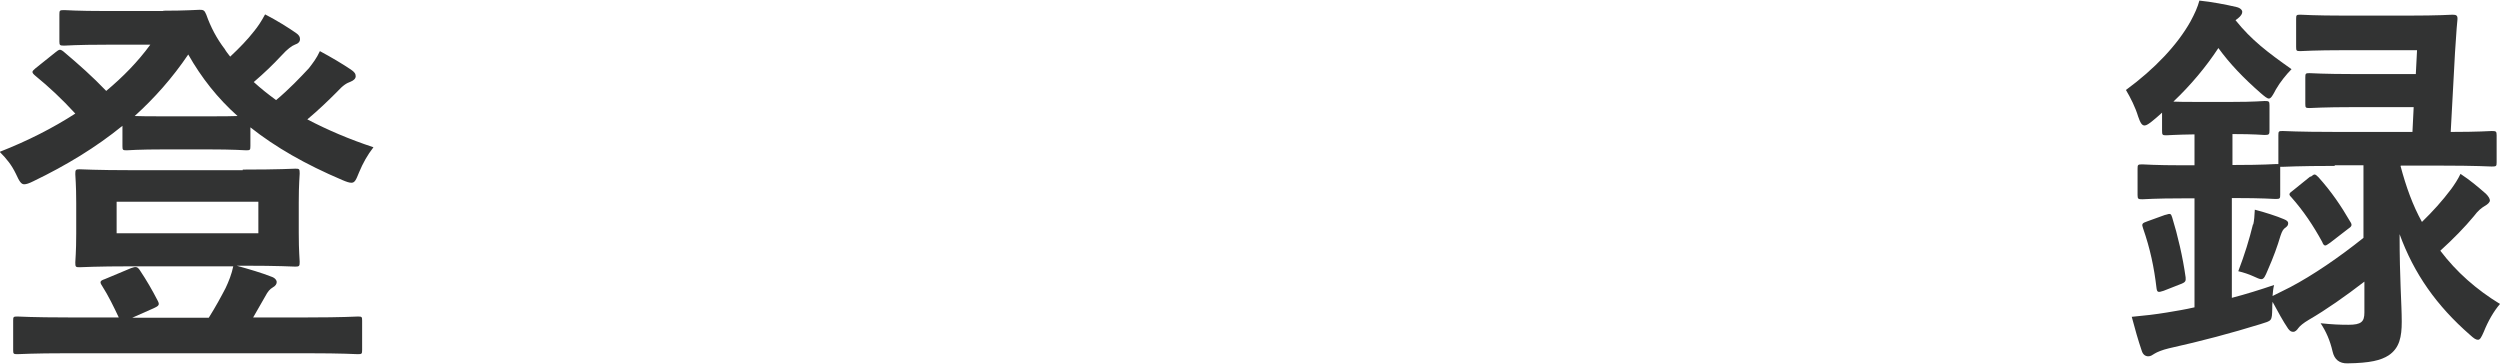
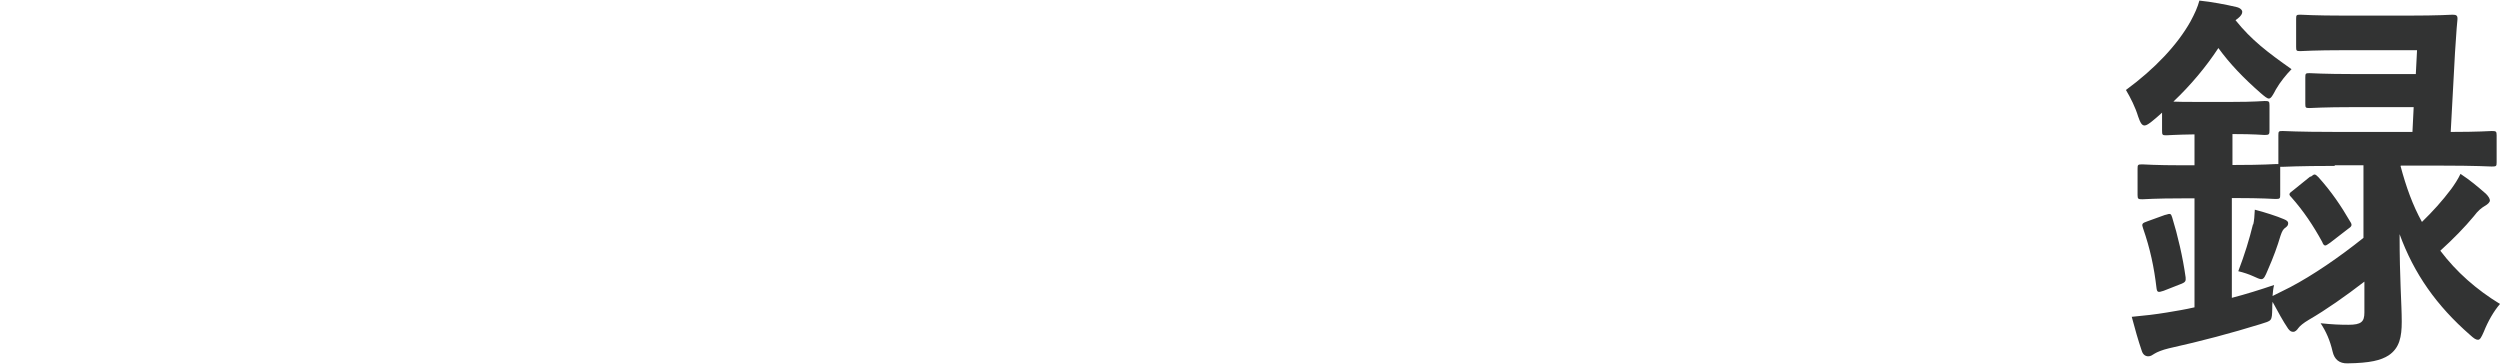
<svg xmlns="http://www.w3.org/2000/svg" id="_レイヤー_2" data-name="レイヤー 2" viewBox="0 0 81.67 11.89">
  <defs>
    <style>
      .cls-1 {
        fill: #323333;
      }
    </style>
  </defs>
  <g id="contents">
    <g>
-       <path class="cls-1" d="M5.34,.35c.73,0,1.09-.03,1.18-.03,.12,0,.16,.01,.22,.16,.14,.4,.34,.78,.6,1.12,.05,.09,.12,.17,.18,.25,.31-.29,.57-.56,.78-.83,.13-.16,.23-.31,.36-.55,.39,.2,.77,.44,1,.6,.12,.08,.14,.14,.14,.21,0,.08-.05,.14-.17,.18-.1,.04-.23,.13-.44,.36-.27,.29-.55,.56-.9,.86,.23,.21,.47,.4,.73,.59,.43-.36,.79-.74,1.07-1.04,.13-.17,.25-.32,.36-.56,.39,.21,.71,.4,1.01,.6,.12,.08,.16,.14,.16,.22s-.07,.14-.17,.18c-.13,.05-.23,.1-.46,.35-.27,.27-.58,.57-.95,.88,.65,.34,1.37,.65,2.16,.91-.2,.26-.34,.51-.47,.82-.1,.25-.14,.34-.25,.34-.07,0-.16-.03-.3-.09-1.2-.51-2.18-1.07-3-1.72v.61c0,.13-.01,.14-.14,.14-.07,0-.36-.03-1.29-.03h-1.34c-.92,0-1.21,.03-1.27,.03-.13,0-.14-.01-.14-.14v-.66c-.86,.7-1.83,1.29-2.91,1.81-.14,.07-.23,.1-.3,.1-.1,0-.16-.1-.27-.34-.14-.29-.3-.49-.53-.72,.92-.36,1.74-.78,2.47-1.25-.45-.49-.86-.87-1.3-1.23-.06-.05-.1-.09-.1-.13,0-.03,.04-.07,.1-.12l.65-.52c.12-.09,.14-.12,.26-.03,.51,.43,.95,.82,1.4,1.29,.55-.46,1.03-.95,1.44-1.51h-1.44c-.98,0-1.29,.03-1.37,.03-.14,0-.16-.01-.16-.13V.47c0-.13,.01-.14,.16-.14,.08,0,.39,.03,1.37,.03h1.86Zm2.59,5.19c1.21,0,1.64-.03,1.72-.03,.13,0,.14,.01,.14,.16,0,.08-.03,.33-.03,.94v1c0,.61,.03,.86,.03,.94,0,.14-.01,.16-.14,.16-.08,0-.51-.03-1.72-.03h-.2c.43,.12,.81,.23,1.14,.36,.12,.04,.17,.12,.17,.17,0,.07-.04,.13-.13,.18-.1,.06-.16,.13-.25,.3l-.39,.68h1.77c1.17,0,1.57-.03,1.65-.03,.13,0,.14,.01,.14,.13v.96c0,.13-.01,.14-.14,.14-.08,0-.48-.03-1.65-.03H2.22c-1.17,0-1.57,.03-1.65,.03-.13,0-.14-.01-.14-.14v-.96c0-.12,.01-.13,.14-.13,.08,0,.48,.03,1.65,.03h1.66c-.16-.34-.34-.71-.55-1.04-.08-.12-.06-.16,.09-.21l.86-.36c.16-.06,.21-.05,.29,.07,.22,.33,.4,.64,.58,.99,.07,.13,.05,.17-.13,.25l-.7,.31h2.5c.22-.35,.4-.68,.55-.97,.1-.21,.2-.46,.25-.71h-3.3c-1.21,0-1.62,.03-1.72,.03-.13,0-.14-.01-.14-.16,0-.08,.03-.32,.03-.94v-1c0-.61-.03-.86-.03-.94,0-.14,.01-.16,.14-.16,.09,0,.51,.03,1.72,.03h3.61ZM3.81,7.62h4.63v-1.03H3.81v1.03Zm2.96-3.82c.49,0,.79,0,.99-.01-.65-.58-1.18-1.25-1.61-2.01-.52,.77-1.11,1.43-1.75,2.01,.18,.01,.51,.01,1.04,.01h1.34Z" />
      <path class="cls-1" d="M78.42,5.42c.18,.68,.4,1.29,.7,1.83,.35-.34,.66-.68,.96-1.08,.1-.14,.21-.3,.3-.49,.33,.22,.53,.39,.83,.65,.08,.08,.13,.16,.13,.22,0,.05-.06,.12-.17,.18-.1,.06-.21,.14-.36,.34-.29,.35-.66,.73-1.09,1.12,.53,.7,1.18,1.27,1.95,1.74-.2,.23-.39,.56-.53,.91-.08,.18-.12,.26-.19,.26-.07,0-.14-.05-.26-.16-1.09-.95-1.83-2-2.3-3.29,0,1.52,.07,2.26,.07,2.86,0,.49-.07,.86-.43,1.1-.25,.16-.6,.25-1.34,.26q-.4,.01-.49-.39c-.08-.35-.21-.65-.39-.92,.39,.04,.62,.05,.91,.05,.42,0,.52-.1,.52-.4v-1.01c-.61,.47-1.25,.92-1.82,1.25-.17,.1-.29,.2-.34,.27-.04,.06-.1,.12-.16,.12s-.1-.01-.17-.1c-.17-.25-.32-.53-.51-.88-.01,.07-.01,.14-.01,.21-.01,.43-.01,.4-.39,.52-.94,.29-1.91,.55-2.99,.79-.21,.05-.38,.12-.46,.17-.08,.05-.13,.09-.21,.09-.09,0-.17-.05-.21-.17-.12-.35-.23-.74-.33-1.12,.44-.04,.77-.08,1.14-.14,.3-.05,.61-.1,.91-.17v-3.56h-.36c-.96,0-1.26,.03-1.34,.03-.14,0-.16-.01-.16-.14v-.86c0-.13,.01-.14,.16-.14,.08,0,.38,.03,1.34,.03h.36v-1.01c-.65,.01-.86,.03-.92,.03-.13,0-.14-.01-.14-.16v-.58c-.1,.09-.2,.18-.3,.26-.12,.1-.21,.16-.27,.16-.09,0-.14-.09-.21-.29-.09-.3-.25-.62-.4-.87,.94-.69,1.68-1.47,2.11-2.24,.14-.26,.23-.46,.29-.68,.4,.04,.87,.13,1.21,.21,.13,.03,.19,.1,.19,.16,0,.06-.04,.13-.14,.21l-.08,.06c.52,.65,1.05,1.05,1.83,1.6-.16,.16-.38,.43-.51,.66-.1,.19-.16,.3-.23,.3-.06,0-.14-.07-.27-.18-.56-.49-1.01-.96-1.38-1.47-.4,.61-.9,1.21-1.47,1.75,.17,.01,.42,.01,.86,.01h1.04c.78,0,1-.03,1.08-.03,.14,0,.16,.01,.16,.14v.81c0,.14-.01,.16-.16,.16-.08,0-.3-.03-1.05-.03v1.01h.08c.96,0,1.26-.03,1.34-.03h.08v-.94c0-.13,.01-.14,.14-.14,.08,0,.48,.03,1.72,.03h2.52l.04-.81h-1.92c-1.05,0-1.4,.03-1.48,.03-.13,0-.14-.01-.14-.14v-.86c0-.13,.01-.14,.14-.14,.08,0,.43,.03,1.48,.03h1.99l.04-.78h-2.35c-1.03,0-1.38,.03-1.46,.03-.13,0-.14-.01-.14-.14V.62c0-.13,.01-.14,.14-.14,.08,0,.43,.03,1.46,.03h2.05c1.04,0,1.39-.03,1.46-.03,.13,0,.17,.03,.16,.16-.04,.38-.05,.73-.08,1.08l-.14,2.59c.92,0,1.27-.03,1.34-.03,.14,0,.16,.01,.16,.14v.88c0,.13-.01,.14-.16,.14-.07,0-.48-.03-1.72-.03h-1.24Zm-7.68,1.6c.16-.05,.18-.05,.22,.08,.18,.58,.35,1.31,.44,1.96,.01,.12,0,.16-.16,.22l-.56,.22c-.18,.06-.21,.05-.23-.08-.08-.69-.21-1.3-.44-1.96-.05-.14-.04-.17,.14-.23l.58-.21Zm5.54-1.6c-1.23,0-1.64,.03-1.72,.03h-.07v.91c0,.13-.01,.14-.16,.14-.08,0-.38-.03-1.34-.03h-.08v3.26c.46-.12,.91-.26,1.38-.42-.03,.12-.04,.23-.05,.36l.58-.29c.74-.39,1.59-.97,2.39-1.61v-2.37h-.95Zm-2.67,1.91c.03-.13,.04-.27,.05-.48,.31,.08,.72,.21,.95,.31,.1,.04,.14,.08,.14,.13,0,.07-.03,.1-.08,.14-.08,.05-.12,.12-.17,.27-.1,.34-.23,.7-.42,1.13-.08,.19-.12,.29-.21,.29-.05,0-.14-.04-.27-.1s-.31-.12-.48-.16c.21-.55,.36-1.04,.48-1.53Zm1.87-1.55c.07-.05,.1-.08,.13-.08,.04,0,.08,.04,.13,.09,.43,.48,.74,.94,1.03,1.44,.08,.12,.07,.16-.08,.26l-.57,.44c-.08,.05-.12,.09-.16,.09s-.07-.04-.1-.12c-.29-.53-.61-1.01-1.01-1.46-.09-.09-.08-.12,.06-.22l.57-.46Z" />
    </g>
  </g>
</svg>